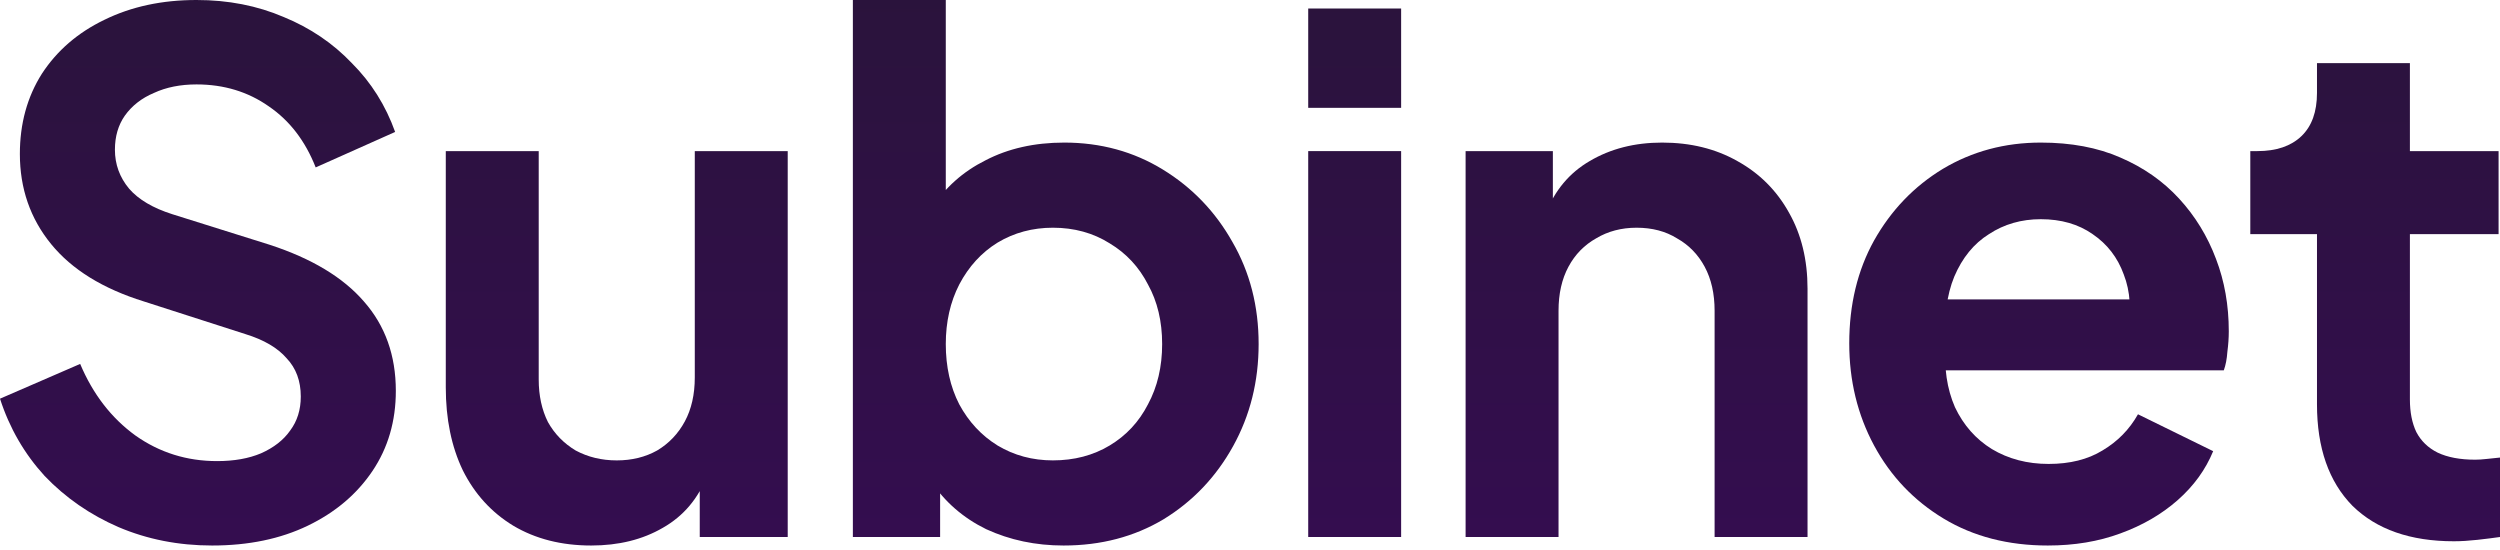
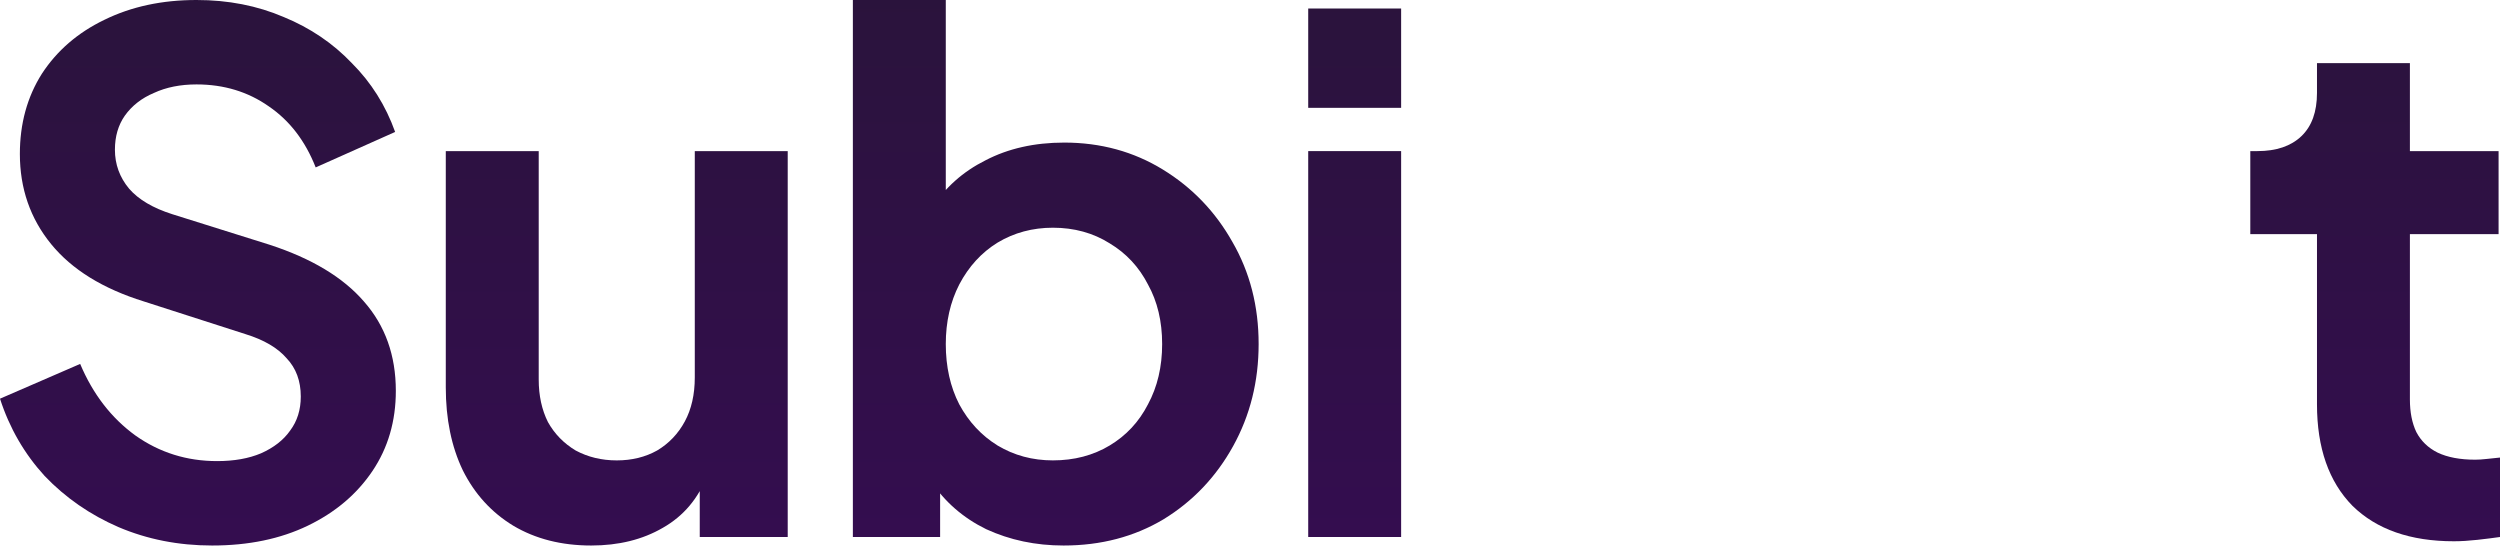
<svg xmlns="http://www.w3.org/2000/svg" width="150" height="33" viewBox="0 0 150 33" fill="none">
  <path d="M147.233 32.476C144.623 32.476 142.594 31.766 141.147 30.348C139.728 28.9 139.019 26.872 139.019 24.261V14.046H135.018V9.066H135.443C136.578 9.066 137.458 8.768 138.082 8.172C138.707 7.576 139.019 6.711 139.019 5.576V3.788H144.594V9.066H149.915V14.046H144.594V23.963C144.594 24.729 144.722 25.382 144.978 25.921C145.261 26.46 145.687 26.872 146.254 27.155C146.85 27.439 147.602 27.581 148.51 27.581C148.709 27.581 148.936 27.567 149.191 27.538C149.475 27.51 149.745 27.482 150 27.453V32.22C149.603 32.277 149.149 32.334 148.638 32.391C148.127 32.447 147.659 32.476 147.233 32.476Z" fill="url(#paint0_linear_58_20)" />
-   <path d="M122.873 32.731C120.49 32.731 118.404 32.192 116.616 31.114C114.829 30.035 113.438 28.574 112.445 26.73C111.452 24.885 110.955 22.842 110.955 20.601C110.955 18.274 111.452 16.217 112.445 14.429C113.467 12.613 114.843 11.18 116.574 10.13C118.333 9.08 120.291 8.555 122.447 8.555C124.264 8.555 125.853 8.853 127.215 9.449C128.605 10.045 129.783 10.868 130.747 11.918C131.712 12.968 132.45 14.174 132.961 15.536C133.471 16.869 133.727 18.316 133.727 19.877C133.727 20.274 133.698 20.686 133.642 21.111C133.613 21.537 133.542 21.906 133.429 22.218H115.552V17.962H130.279L127.64 19.962C127.896 18.657 127.825 17.494 127.427 16.472C127.058 15.45 126.434 14.642 125.555 14.046C124.703 13.45 123.668 13.152 122.447 13.152C121.284 13.152 120.248 13.45 119.34 14.046C118.432 14.613 117.737 15.465 117.255 16.6C116.801 17.706 116.63 19.054 116.744 20.643C116.63 22.062 116.815 23.325 117.297 24.431C117.808 25.51 118.546 26.347 119.511 26.943C120.504 27.538 121.639 27.836 122.916 27.836C124.193 27.836 125.271 27.567 126.15 27.028C127.058 26.489 127.768 25.765 128.279 24.857L132.79 27.07C132.336 28.177 131.627 29.156 130.662 30.007C129.697 30.858 128.548 31.525 127.215 32.008C125.909 32.49 124.462 32.731 122.873 32.731Z" fill="url(#paint1_linear_58_20)" />
-   <path d="M87.936 32.22V9.066H93.172V13.62L92.746 12.812C93.285 11.421 94.165 10.371 95.385 9.662C96.633 8.924 98.081 8.555 99.726 8.555C101.429 8.555 102.933 8.924 104.238 9.662C105.572 10.4 106.607 11.435 107.345 12.769C108.083 14.074 108.452 15.592 108.452 17.323V32.22H102.876V18.643C102.876 17.621 102.677 16.742 102.28 16.004C101.883 15.266 101.33 14.699 100.62 14.301C99.939 13.876 99.13 13.663 98.194 13.663C97.286 13.663 96.477 13.876 95.768 14.301C95.059 14.699 94.505 15.266 94.108 16.004C93.711 16.742 93.512 17.621 93.512 18.643V32.22H87.936Z" fill="url(#paint2_linear_58_20)" />
  <path d="M78.493 32.22V9.066H84.068V32.22H78.493ZM78.493 6.47V0.511H84.068V6.47H78.493Z" fill="url(#paint3_linear_58_20)" />
  <path d="M63.813 32.731C62.139 32.731 60.592 32.405 59.173 31.752C57.783 31.071 56.676 30.106 55.853 28.858L56.407 27.751V32.22H51.172V0H56.747V13.663L55.896 12.514C56.691 11.265 57.769 10.3 59.131 9.619C60.493 8.91 62.068 8.555 63.855 8.555C66.04 8.555 68.012 9.094 69.772 10.173C71.531 11.251 72.921 12.698 73.943 14.514C74.993 16.33 75.518 18.373 75.518 20.643C75.518 22.885 75.007 24.928 73.985 26.772C72.964 28.617 71.573 30.078 69.814 31.156C68.055 32.206 66.054 32.731 63.813 32.731ZM63.174 27.623C64.451 27.623 65.586 27.326 66.579 26.73C67.573 26.134 68.339 25.311 68.878 24.261C69.445 23.211 69.729 22.005 69.729 20.643C69.729 19.281 69.445 18.089 68.878 17.068C68.339 16.018 67.573 15.195 66.579 14.599C65.586 13.975 64.451 13.663 63.174 13.663C61.954 13.663 60.847 13.961 59.854 14.557C58.89 15.152 58.123 15.99 57.556 17.068C57.017 18.118 56.747 19.309 56.747 20.643C56.747 22.005 57.017 23.211 57.556 24.261C58.123 25.311 58.89 26.134 59.854 26.73C60.847 27.326 61.954 27.623 63.174 27.623Z" fill="url(#paint4_linear_58_20)" />
  <path d="M35.473 32.731C33.685 32.731 32.125 32.334 30.791 31.539C29.486 30.745 28.478 29.638 27.769 28.22C27.088 26.801 26.747 25.141 26.747 23.24V9.066H32.323V22.771C32.323 23.736 32.508 24.587 32.877 25.325C33.274 26.035 33.827 26.602 34.537 27.028C35.274 27.425 36.097 27.624 37.005 27.624C37.913 27.624 38.722 27.425 39.431 27.028C40.141 26.602 40.694 26.02 41.091 25.283C41.489 24.545 41.687 23.665 41.687 22.644V9.066H47.263V32.22H41.985V27.666L42.453 28.475C41.914 29.894 41.02 30.958 39.772 31.667C38.552 32.377 37.119 32.731 35.473 32.731Z" fill="url(#paint5_linear_58_20)" />
  <path d="M12.726 32.731C10.712 32.731 8.839 32.362 7.108 31.625C5.406 30.887 3.93 29.865 2.681 28.56C1.461 27.226 0.568 25.68 0 23.921L4.81 21.835C5.576 23.651 6.682 25.084 8.13 26.134C9.577 27.155 11.208 27.666 13.024 27.666C14.046 27.666 14.925 27.51 15.663 27.198C16.429 26.857 17.011 26.403 17.408 25.836C17.834 25.268 18.047 24.587 18.047 23.793C18.047 22.857 17.763 22.09 17.196 21.494C16.656 20.87 15.834 20.388 14.727 20.047L8.64 18.089C6.172 17.323 4.313 16.174 3.065 14.642C1.816 13.11 1.192 11.308 1.192 9.236C1.192 7.42 1.632 5.817 2.511 4.427C3.419 3.036 4.668 1.958 6.257 1.192C7.874 0.397 9.719 0 11.79 0C13.691 0 15.436 0.341 17.025 1.022C18.614 1.674 19.976 2.596 21.111 3.788C22.275 4.952 23.14 6.328 23.708 7.917L18.941 10.045C18.316 8.456 17.38 7.236 16.131 6.384C14.883 5.505 13.436 5.065 11.79 5.065C10.825 5.065 9.974 5.235 9.236 5.576C8.498 5.888 7.917 6.342 7.491 6.938C7.094 7.505 6.895 8.186 6.895 8.981C6.895 9.86 7.179 10.641 7.747 11.322C8.314 11.975 9.179 12.485 10.343 12.854L16.174 14.684C18.699 15.507 20.586 16.642 21.835 18.089C23.112 19.537 23.75 21.324 23.75 23.452C23.75 25.268 23.282 26.872 22.346 28.262C21.409 29.652 20.118 30.745 18.472 31.539C16.827 32.334 14.911 32.731 12.726 32.731Z" fill="url(#paint6_linear_58_20)" />
  <defs>
    <linearGradient id="paint0_linear_58_20" x1="75.001" y1="-48.65" x2="75.001" y2="76.912" gradientUnits="userSpaceOnUse">
      <stop stop-color="#1C1D1F" />
      <stop offset="1" stop-color="#41046A" />
    </linearGradient>
    <linearGradient id="paint1_linear_58_20" x1="75.001" y1="-48.65" x2="75.001" y2="76.912" gradientUnits="userSpaceOnUse">
      <stop stop-color="#1C1D1F" />
      <stop offset="1" stop-color="#41046A" />
    </linearGradient>
    <linearGradient id="paint2_linear_58_20" x1="75.001" y1="-48.65" x2="75.001" y2="76.912" gradientUnits="userSpaceOnUse">
      <stop stop-color="#1C1D1F" />
      <stop offset="1" stop-color="#41046A" />
    </linearGradient>
    <linearGradient id="paint3_linear_58_20" x1="75.001" y1="-48.65" x2="75.001" y2="76.912" gradientUnits="userSpaceOnUse">
      <stop stop-color="#1C1D1F" />
      <stop offset="1" stop-color="#41046A" />
    </linearGradient>
    <linearGradient id="paint4_linear_58_20" x1="75.001" y1="-48.65" x2="75.001" y2="76.912" gradientUnits="userSpaceOnUse">
      <stop stop-color="#1C1D1F" />
      <stop offset="1" stop-color="#41046A" />
    </linearGradient>
    <linearGradient id="paint5_linear_58_20" x1="75.001" y1="-48.65" x2="75.001" y2="76.912" gradientUnits="userSpaceOnUse">
      <stop stop-color="#1C1D1F" />
      <stop offset="1" stop-color="#41046A" />
    </linearGradient>
    <linearGradient id="paint6_linear_58_20" x1="75.001" y1="-48.65" x2="75.001" y2="76.912" gradientUnits="userSpaceOnUse">
      <stop stop-color="#1C1D1F" />
      <stop offset="1" stop-color="#41046A" />
    </linearGradient>
  </defs>
</svg>